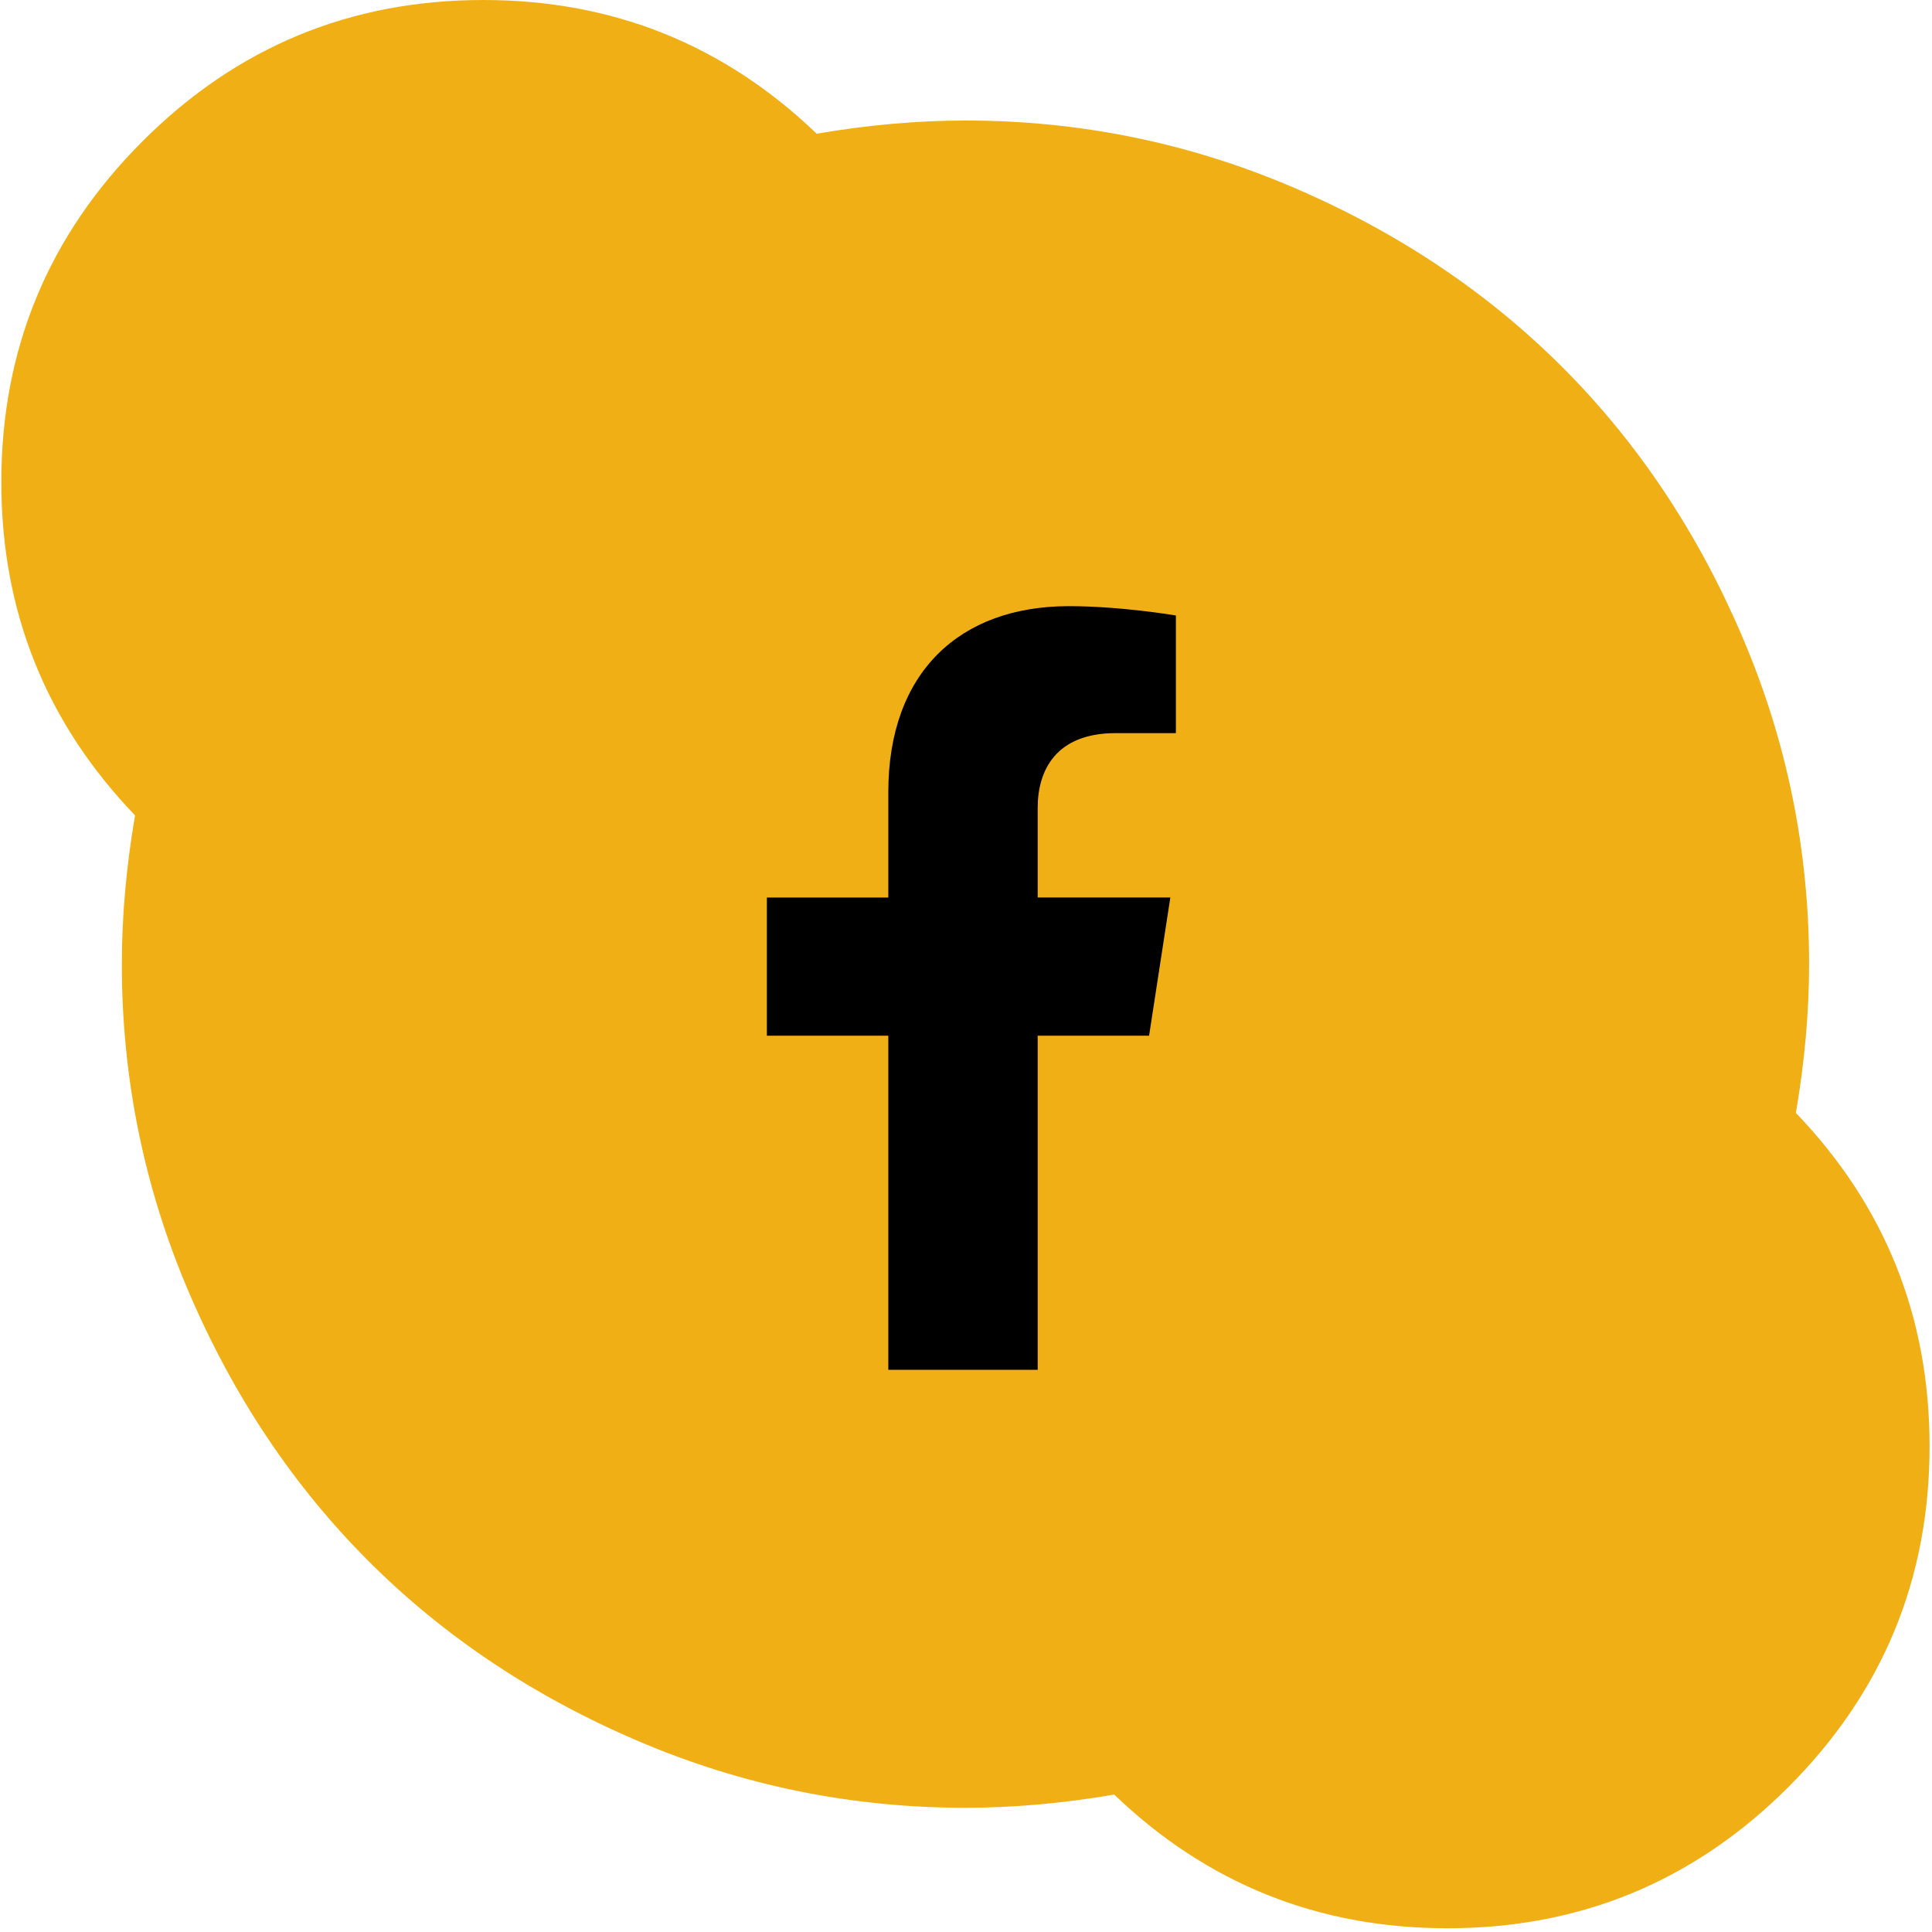
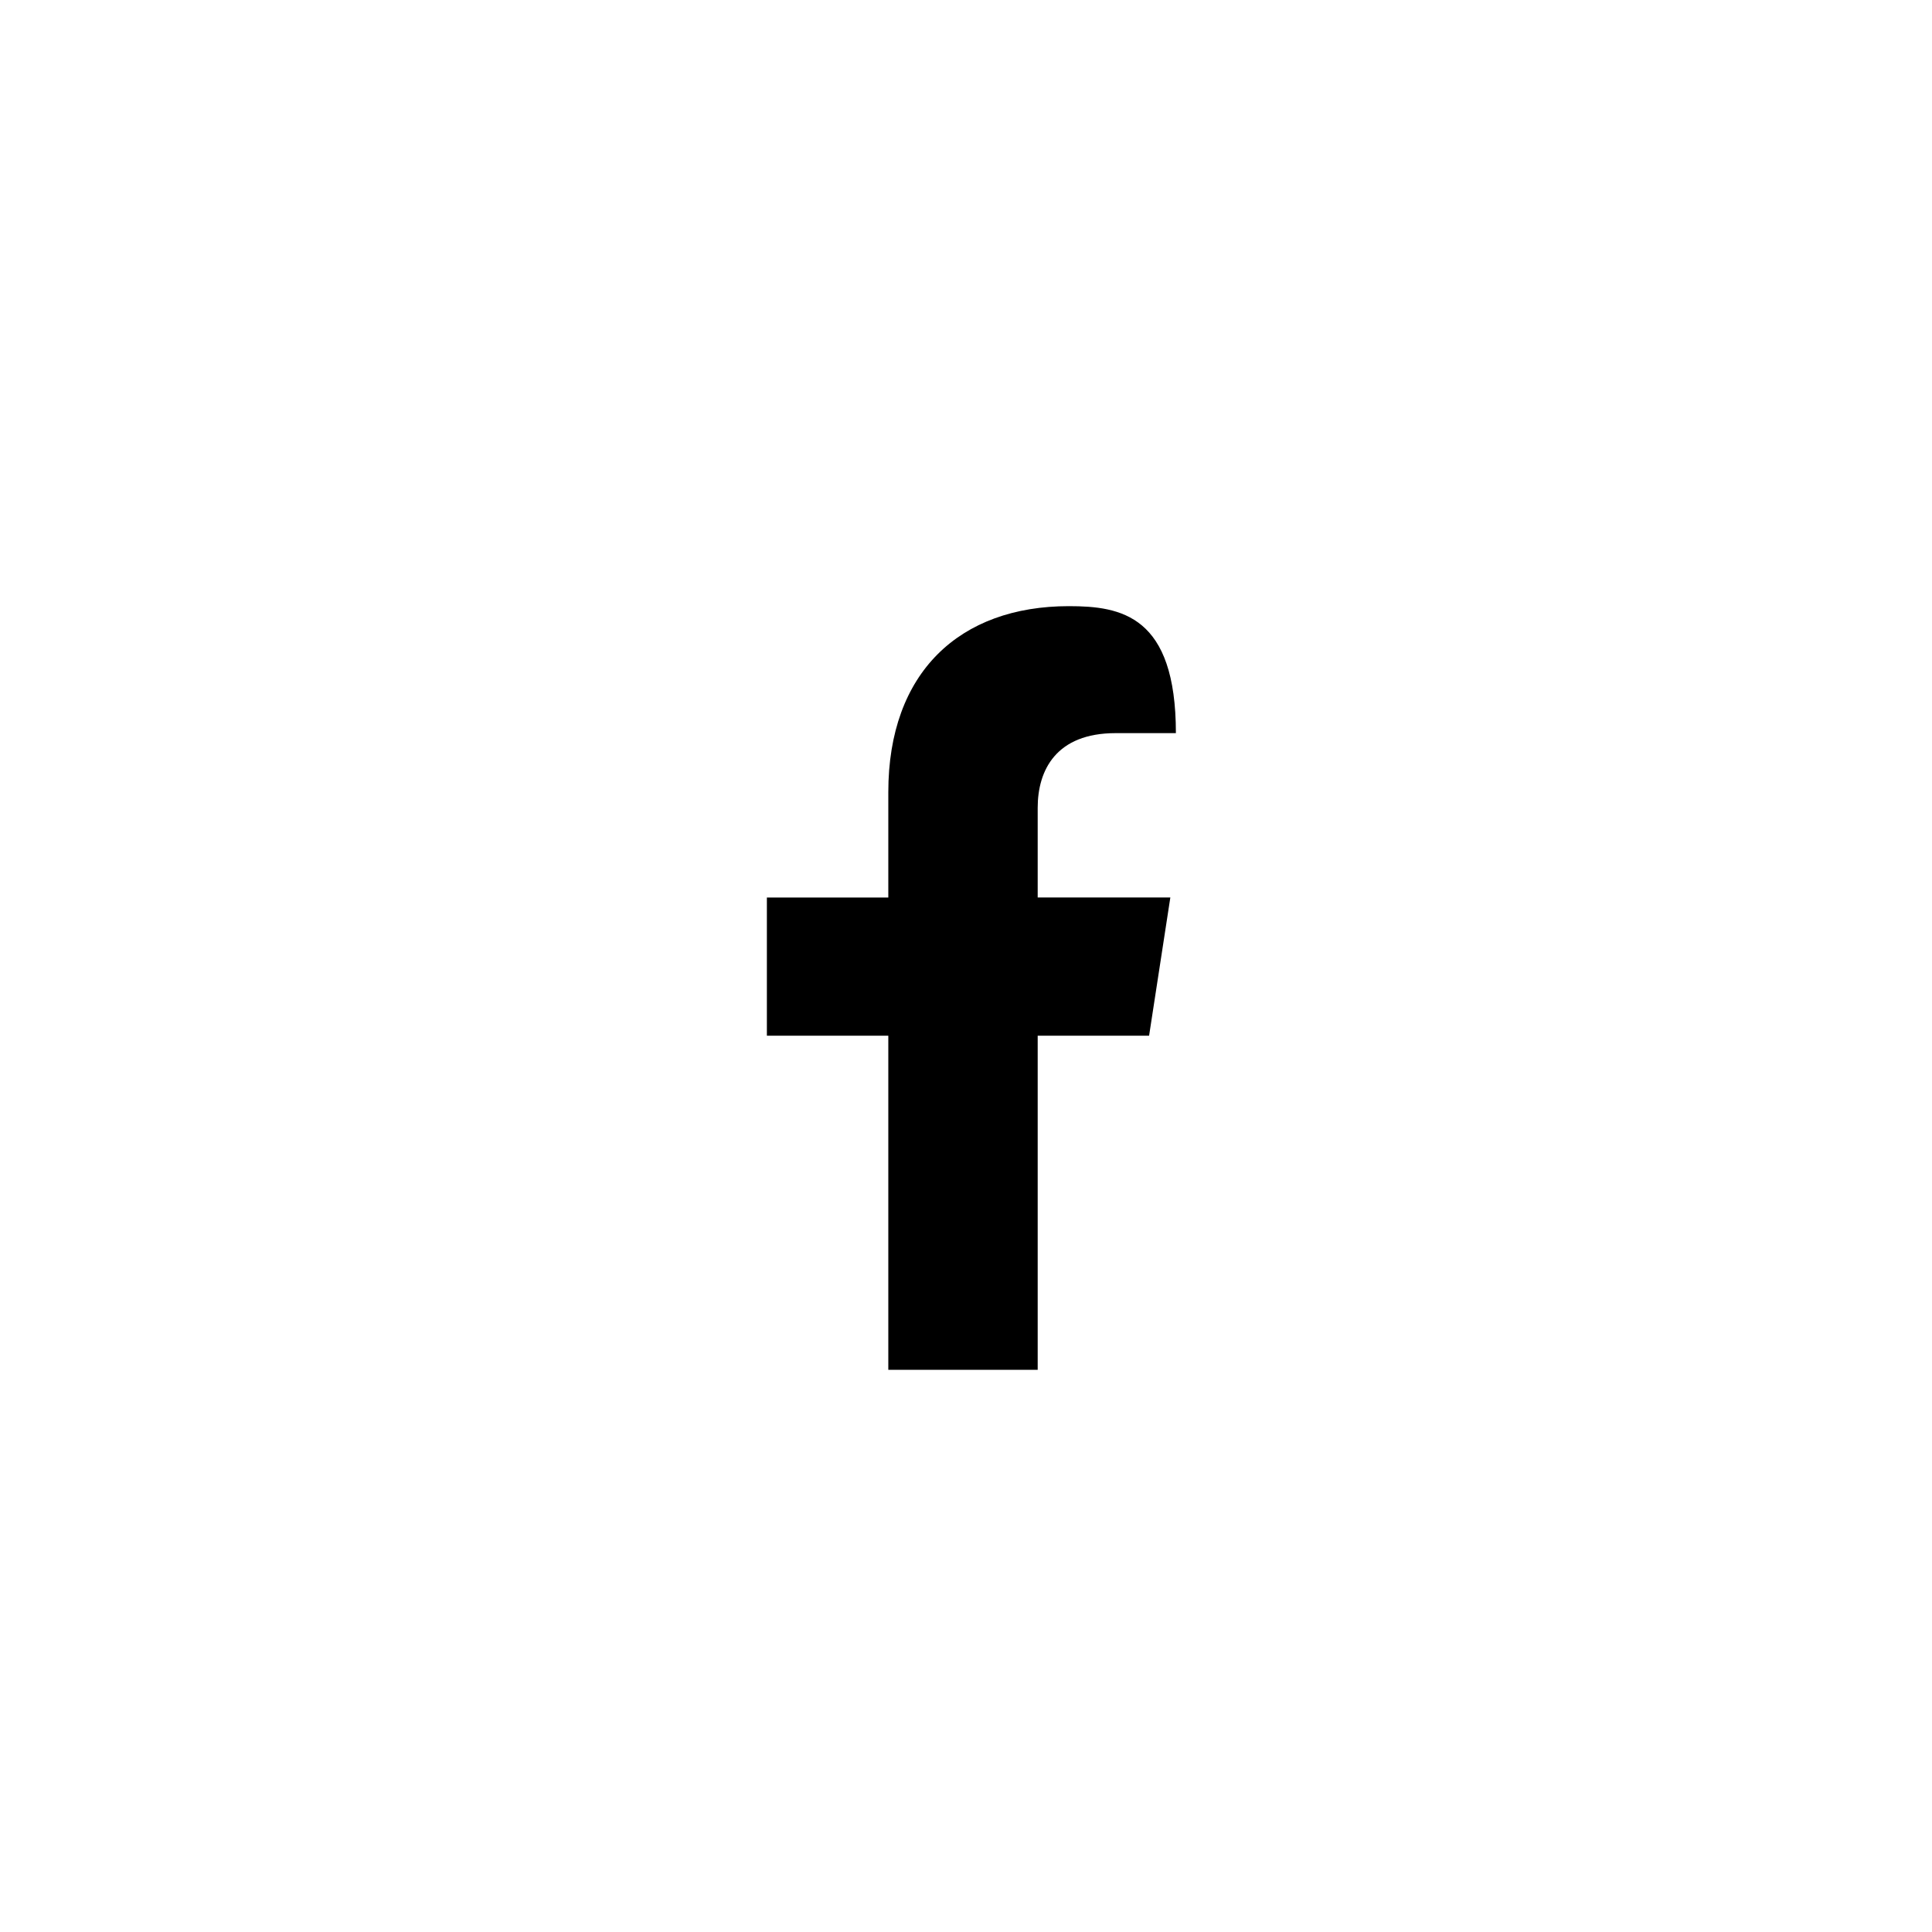
<svg xmlns="http://www.w3.org/2000/svg" width="47px" height="47px" viewBox="0 0 47 47" version="1.1">
  <title>Group 25</title>
  <defs>
    <filter id="filter-1">
      <feColorMatrix in="SourceGraphic" type="matrix" values="0 0 0 0 1 0 0 0 0 1 0 0 0 0 1 0 0 0 1 0" />
    </filter>
  </defs>
  <g id="Page-1" stroke="none" stroke-width="1" fill="none" fill-rule="evenodd">
    <g id="home" transform="translate(-1144, -7021)">
      <g id="Group-25" transform="translate(1144.032, 7021)">
        <g id="Shape-2" transform="translate(0, 0)" fill="#F0B015" fill-rule="nonzero">
-           <path d="M11.727,1.77635684e-14 C14.873,1.77635684e-14 17.576,1.084 19.836,3.253 C21.088,3.039 22.294,2.932 23.455,2.932 C26.234,2.932 28.891,3.474 31.426,4.558 C33.96,5.642 36.144,7.101 37.977,8.933 C39.809,10.765 41.267,12.949 42.351,15.484 C43.436,18.019 43.978,20.676 43.978,23.455 C43.978,24.615 43.871,25.822 43.657,27.074 C45.825,29.334 46.909,32.036 46.909,35.182 C46.909,38.419 45.764,41.183 43.474,43.474 C41.183,45.764 38.419,46.909 35.182,46.909 C32.036,46.909 29.334,45.825 27.074,43.657 C25.822,43.871 24.615,43.978 23.455,43.978 C20.676,43.978 18.019,43.436 15.484,42.351 C12.949,41.267 10.765,39.809 8.933,37.977 C7.101,36.144 5.642,33.96 4.558,31.426 C3.474,28.891 2.932,26.234 2.932,23.455 C2.932,22.294 3.039,21.088 3.253,19.836 C1.084,17.576 2.13162821e-14,14.873 2.13162821e-14,11.727 C2.13162821e-14,8.49 1.145,5.726 3.436,3.436 C5.726,1.145 8.49,1.77635684e-14 11.727,1.77635684e-14 Z" id="Shape" />
-         </g>
+           </g>
        <g filter="url(#filter-1)" id="cib:facebook-f">
          <g transform="translate(14.31, 14.745)">
-             <rect id="ViewBox" x="0" y="0" width="18.579" height="18.579" />
-             <path d="M13.612,10.451 L14.129,7.088 L10.902,7.088 L10.902,4.907 C10.902,3.987 11.353,3.09 12.798,3.09 L14.264,3.09 L14.264,0.228 C14.264,0.228 12.934,0.001 11.661,0.001 C9.004,0.001 7.268,1.611 7.268,4.526 L7.268,7.089 L4.314,7.089 L4.314,10.451 L7.268,10.451 L7.268,18.579 L10.902,18.579 L10.902,10.451 L13.612,10.451 Z" id="Path" fill="#000000" fill-rule="nonzero" />
+             <path d="M13.612,10.451 L14.129,7.088 L10.902,7.088 L10.902,4.907 C10.902,3.987 11.353,3.09 12.798,3.09 L14.264,3.09 C14.264,0.228 12.934,0.001 11.661,0.001 C9.004,0.001 7.268,1.611 7.268,4.526 L7.268,7.089 L4.314,7.089 L4.314,10.451 L7.268,10.451 L7.268,18.579 L10.902,18.579 L10.902,10.451 L13.612,10.451 Z" id="Path" fill="#000000" fill-rule="nonzero" />
          </g>
        </g>
      </g>
    </g>
  </g>
</svg>